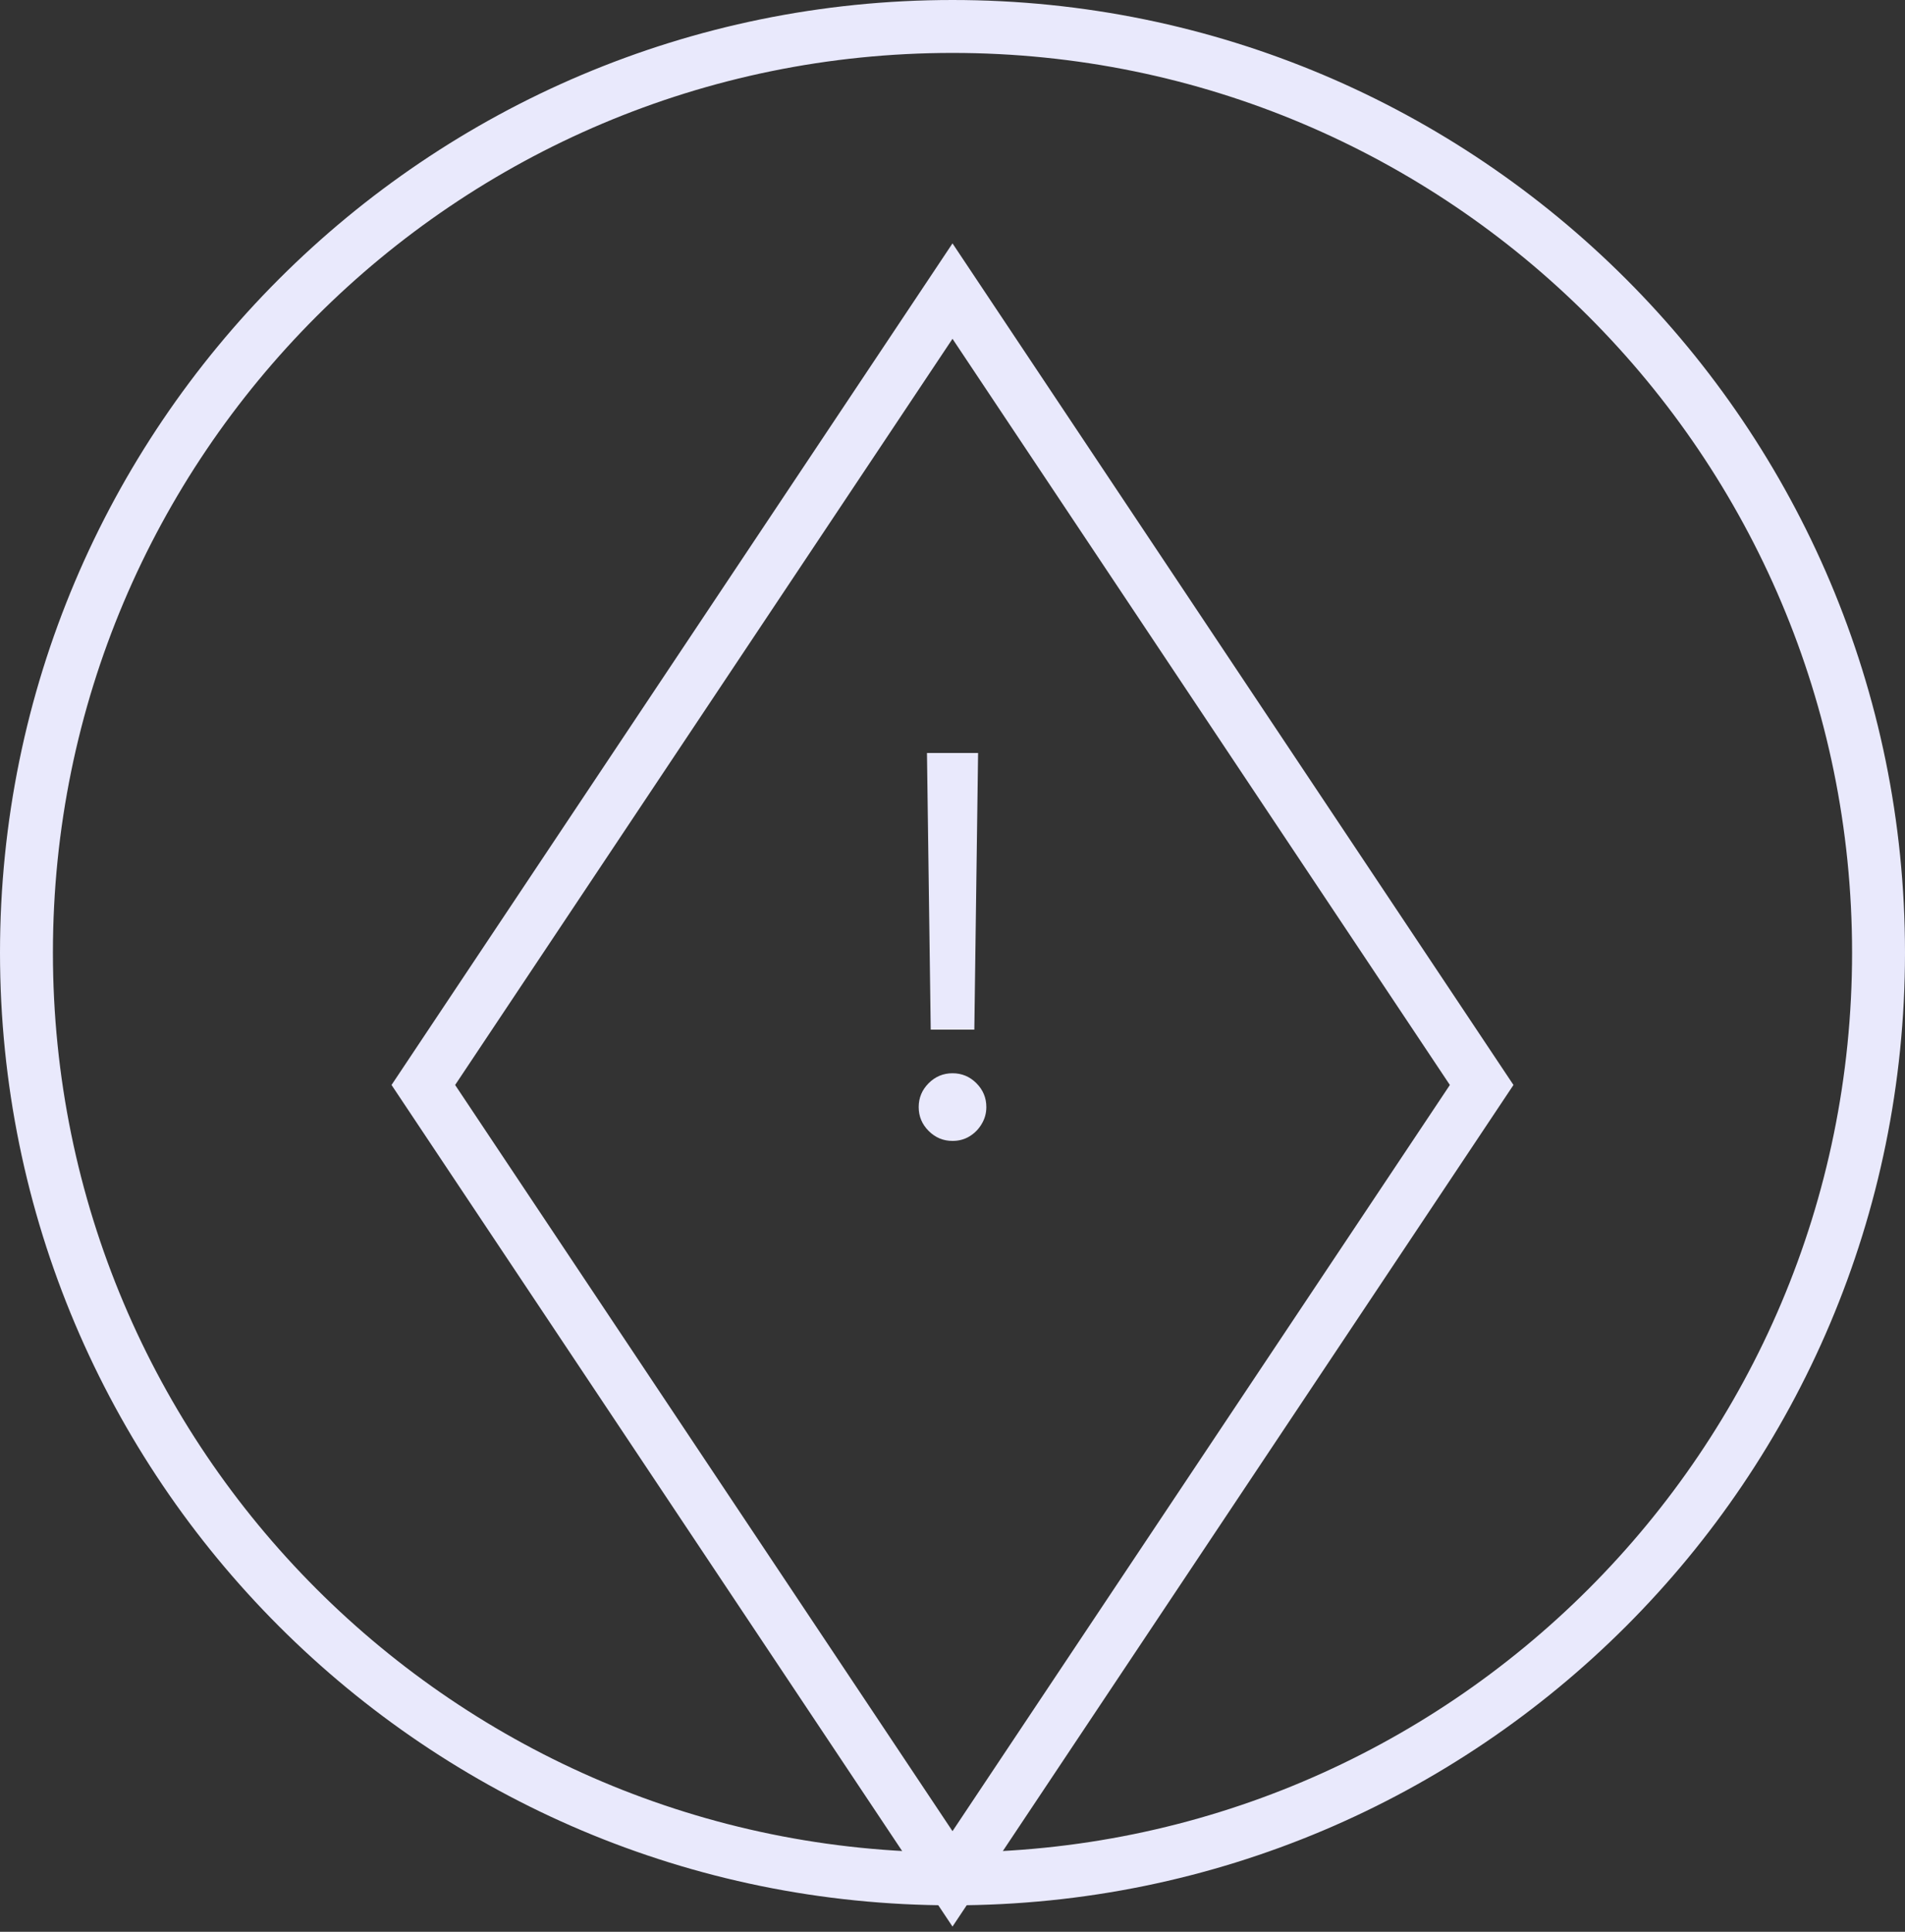
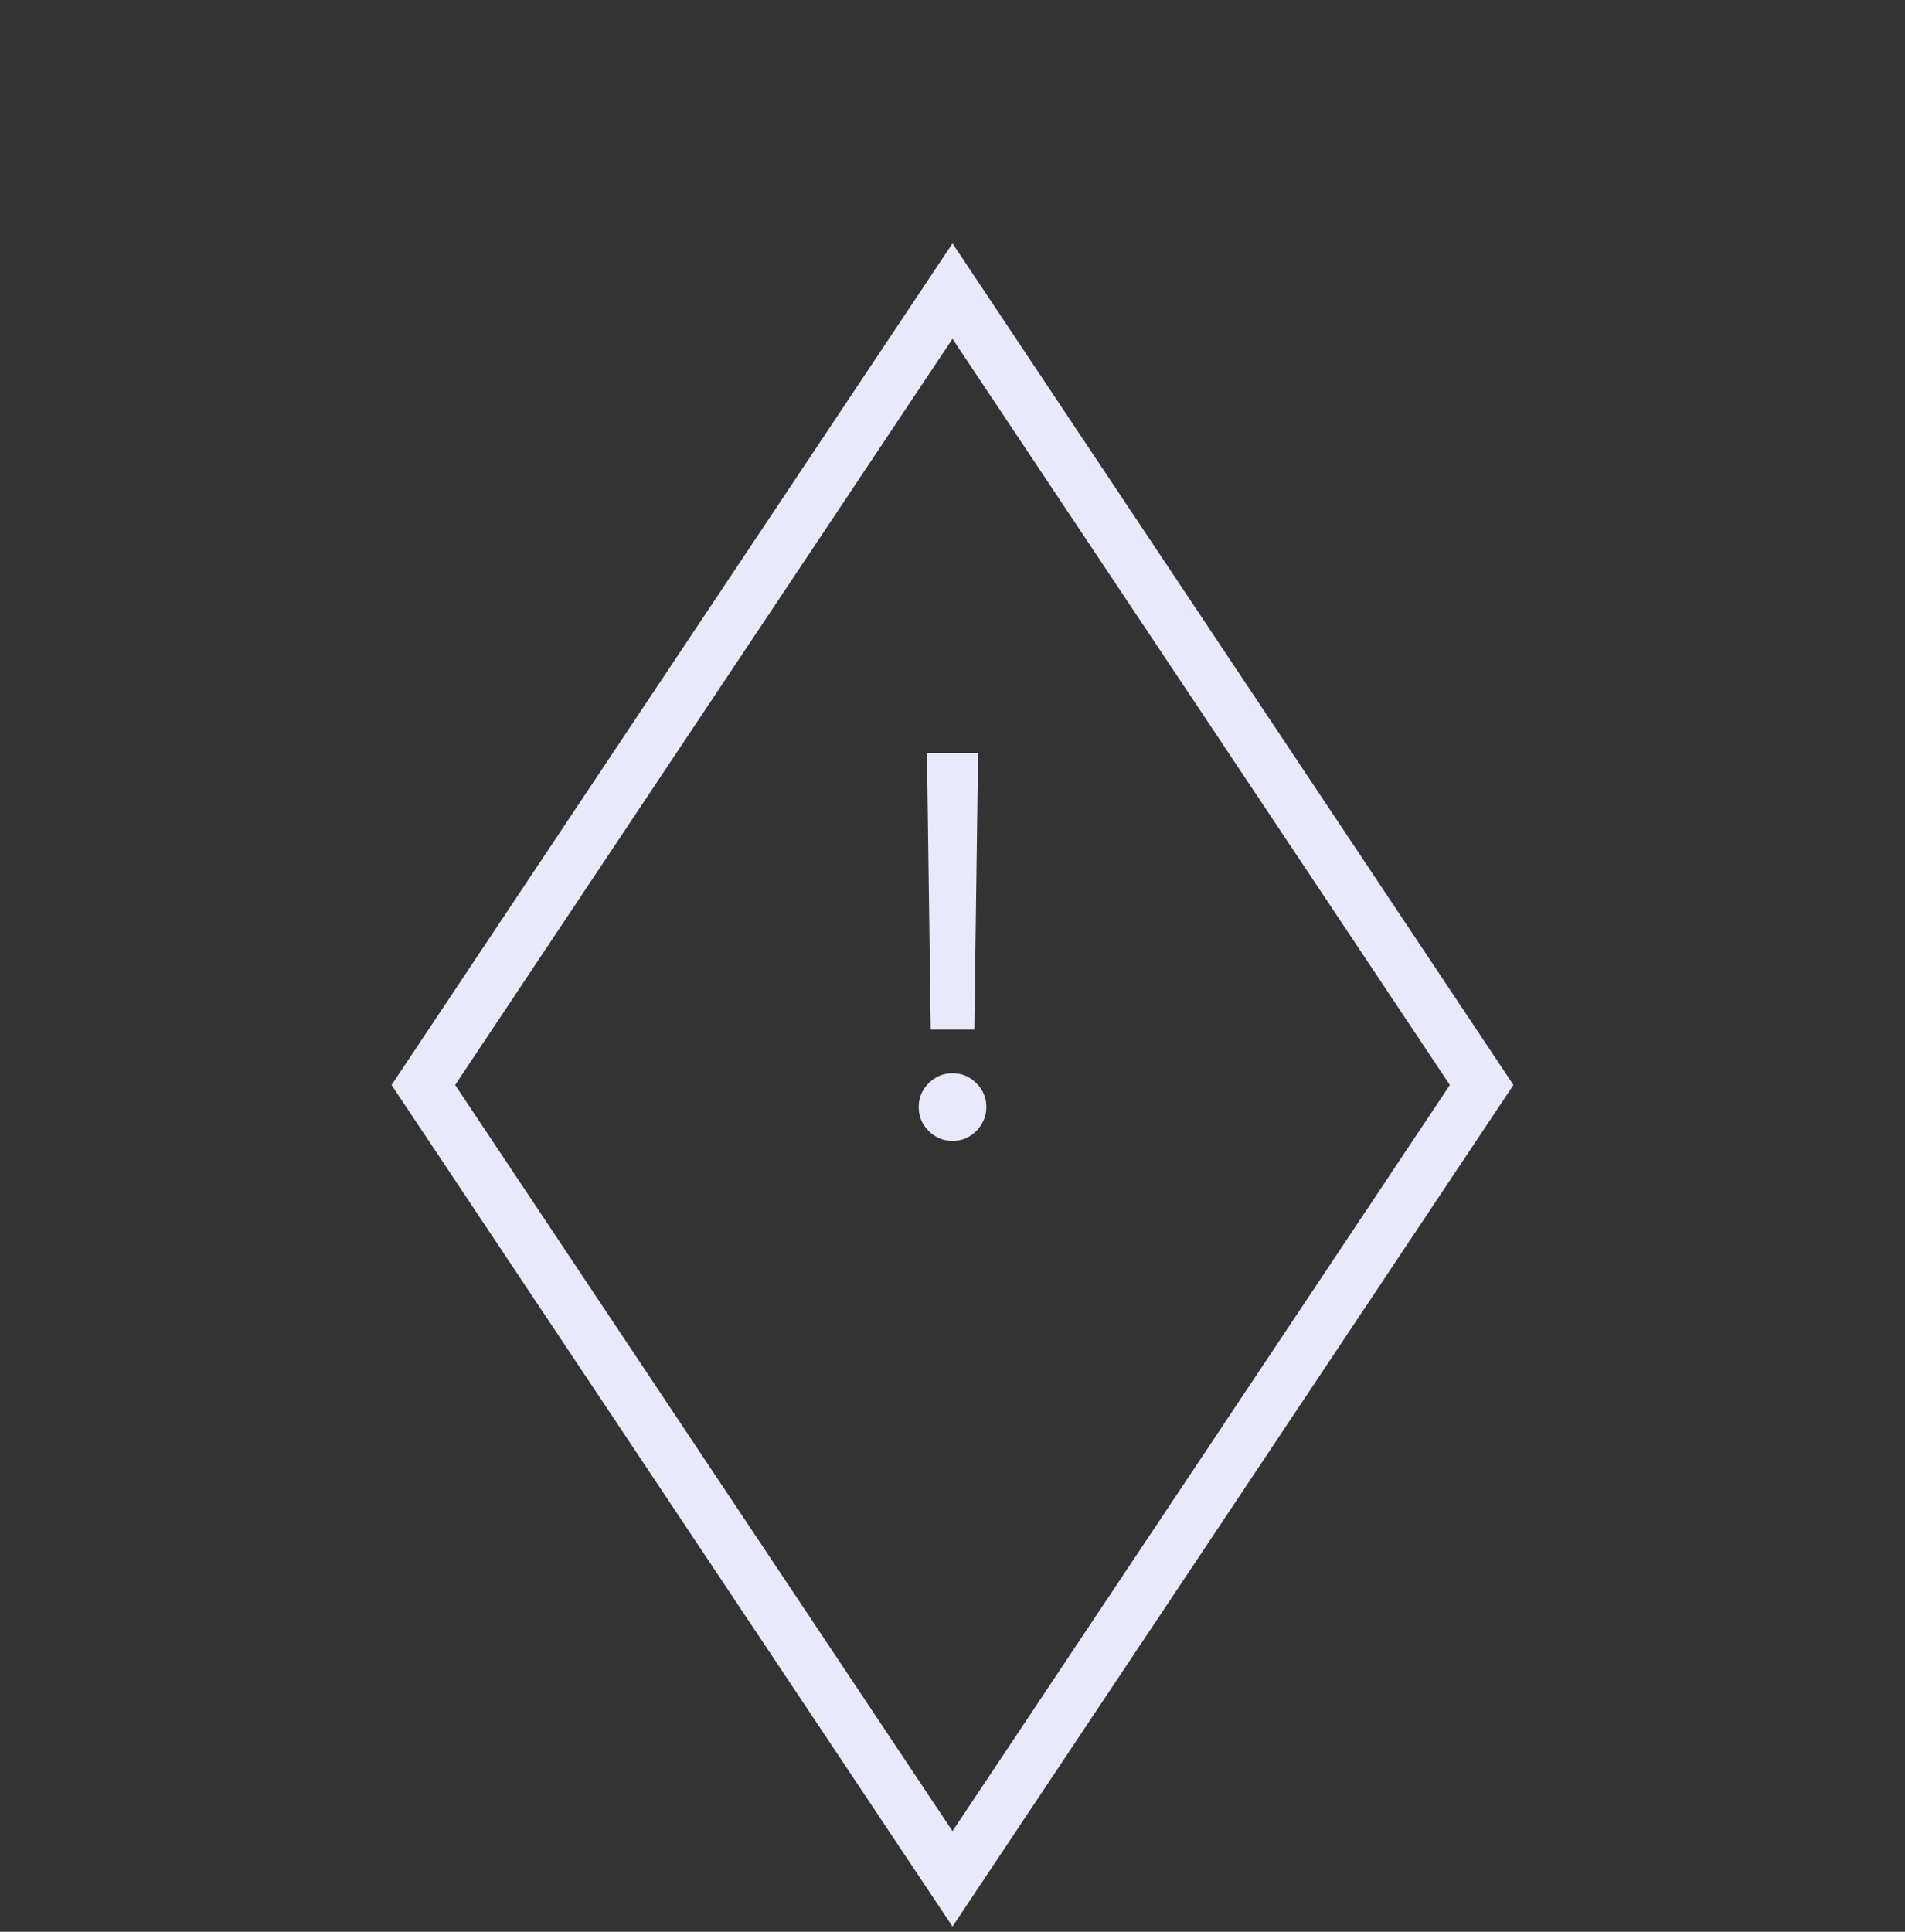
<svg xmlns="http://www.w3.org/2000/svg" width="72" height="73" viewBox="0 0 72 73" fill="none">
  <rect x="0" y="0" width="72" height="73" fill="#333333" stroke="none" />
-   <path d="M36 71C55.33 71 71 55.33 71 36C71 16.67 55.33 1 36 1C16.67 1 1 16.67 1 36C1 55.33 16.67 71 36 71Z" stroke="#E9E9FC" stroke-width="2" />
  <path d="M36 11L56 41L36 71L16 41L36 11Z" stroke="#E9E9FC" stroke-width="2" />
  <path d="M36.967 28.454L36.825 38.909H35.177L35.035 28.454H36.967ZM36.001 43.114C35.651 43.114 35.35 42.988 35.099 42.737C34.848 42.486 34.722 42.186 34.722 41.835C34.722 41.485 34.848 41.184 35.099 40.933C35.35 40.682 35.651 40.557 36.001 40.557C36.351 40.557 36.652 40.682 36.903 40.933C37.154 41.184 37.279 41.485 37.279 41.835C37.279 42.067 37.22 42.28 37.102 42.474C36.988 42.669 36.834 42.825 36.64 42.943C36.451 43.057 36.238 43.114 36.001 43.114Z" fill="#E9E9FC" />
</svg>